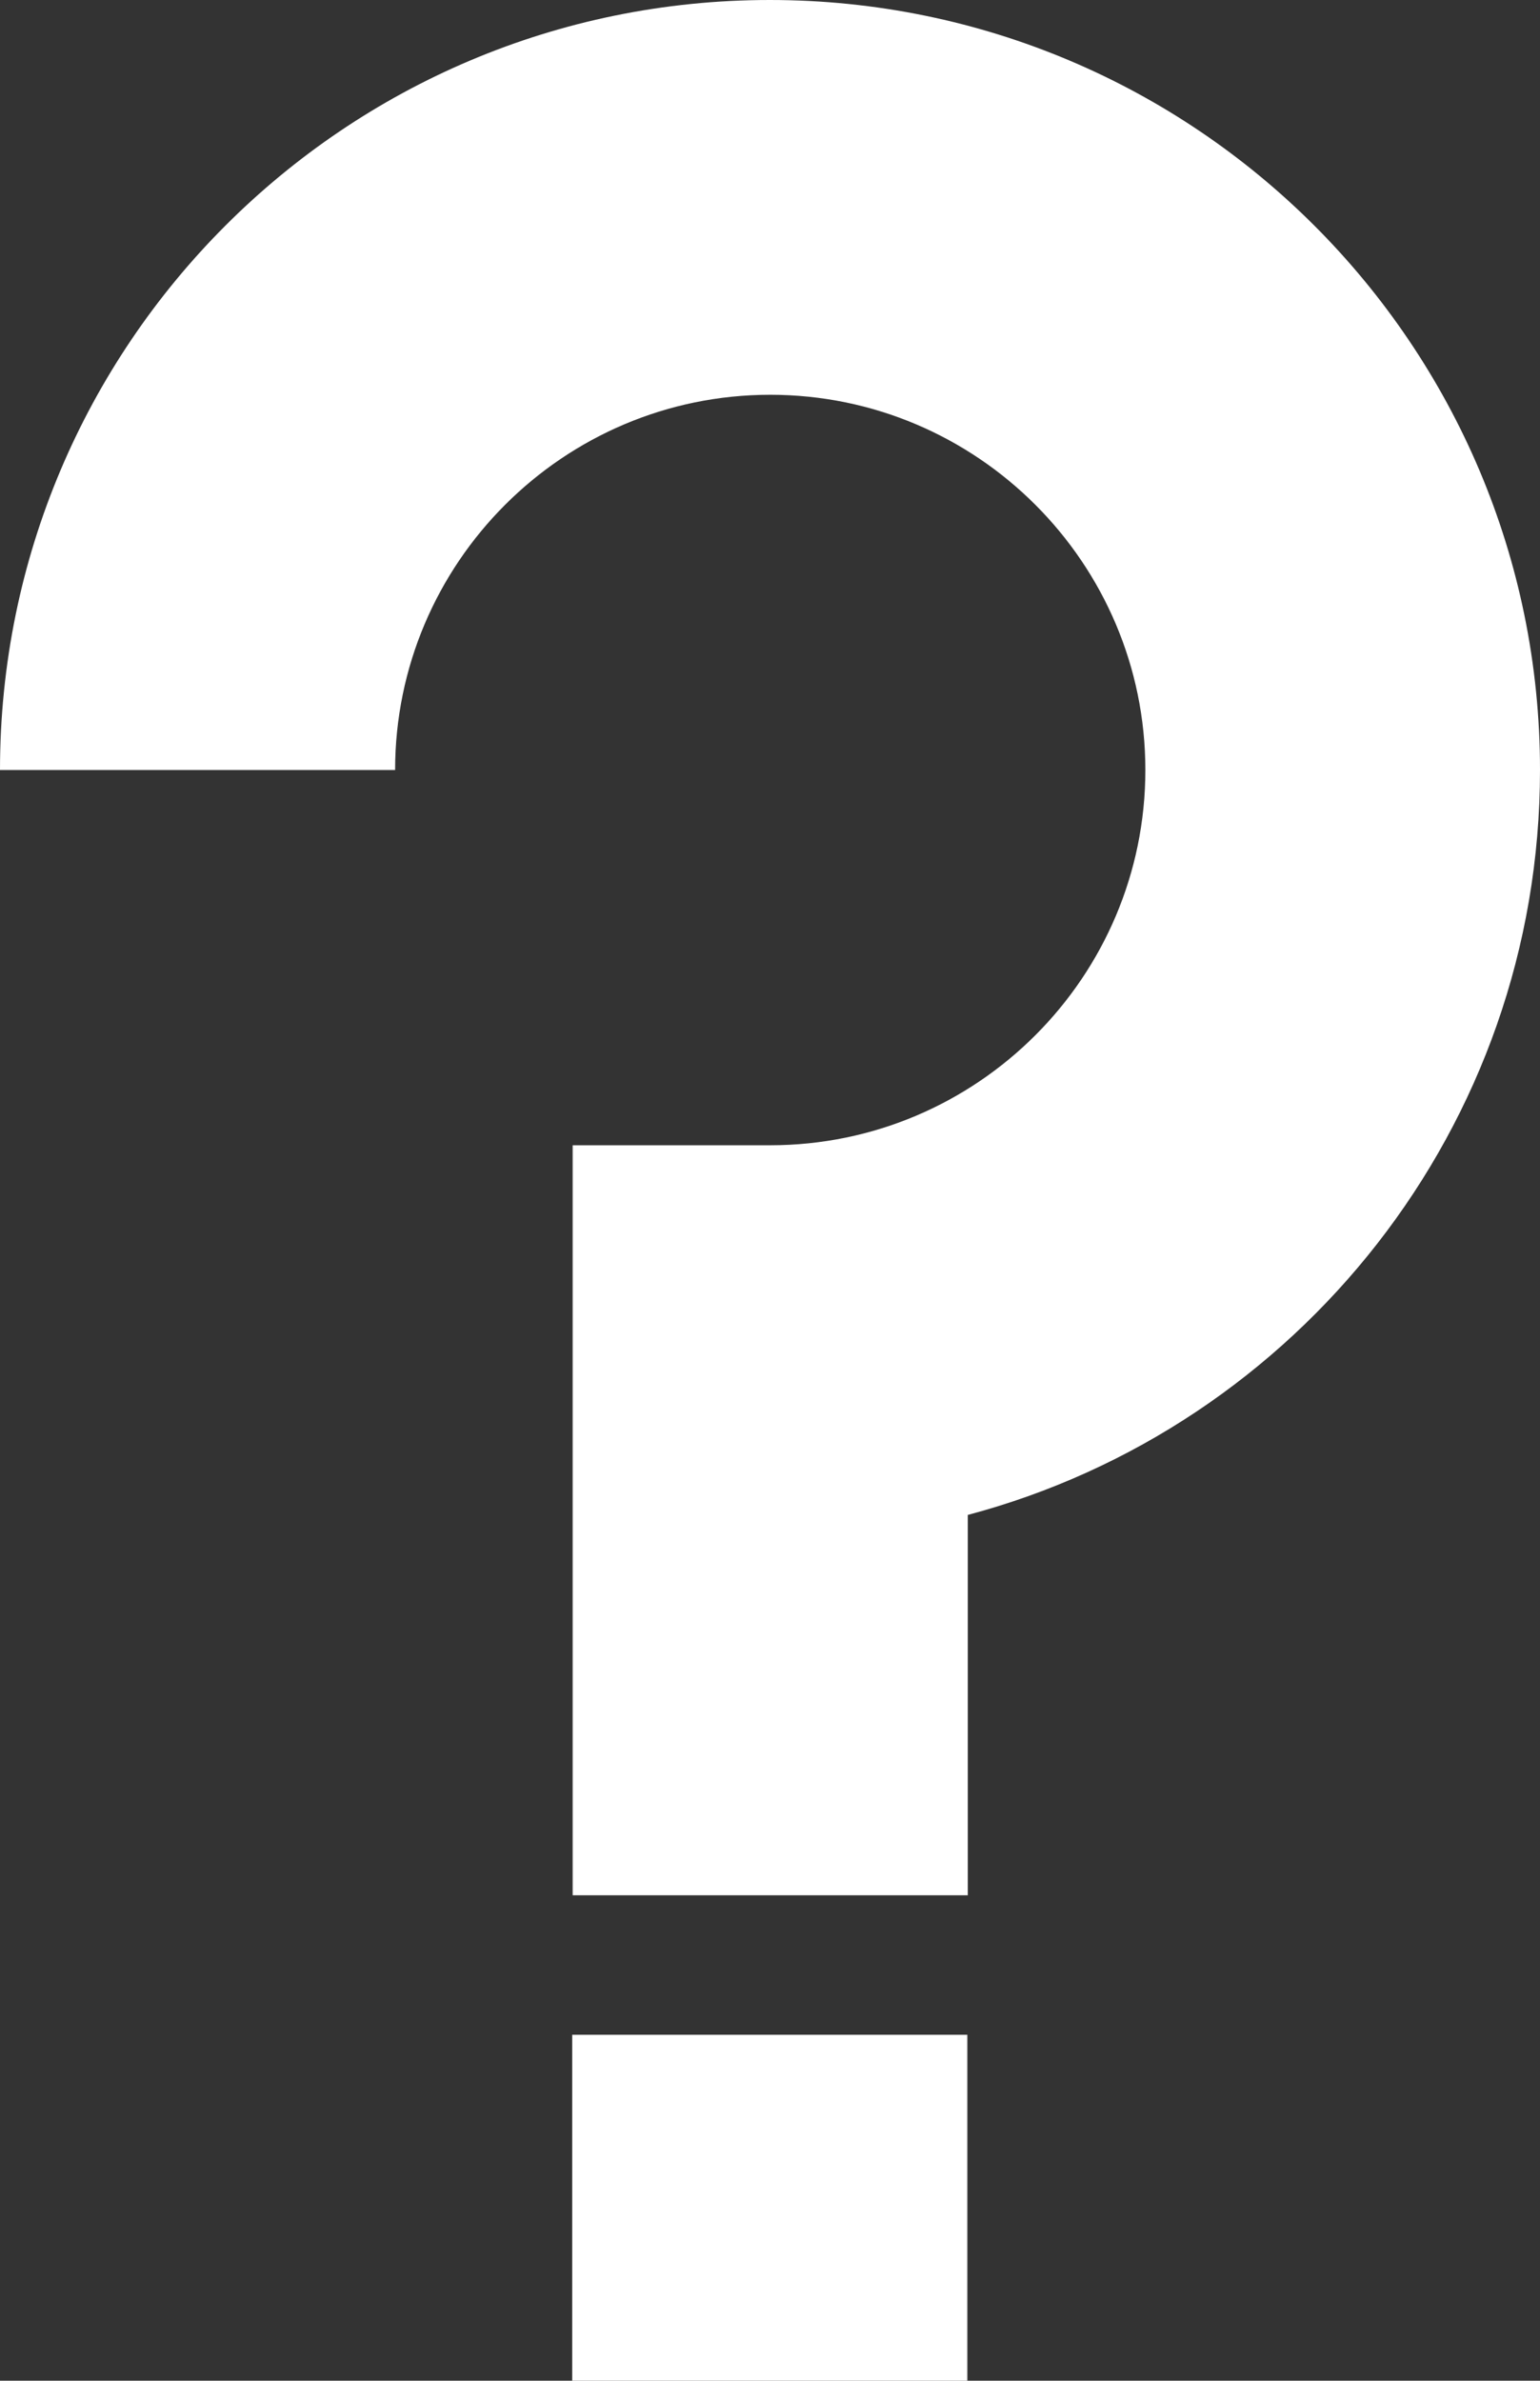
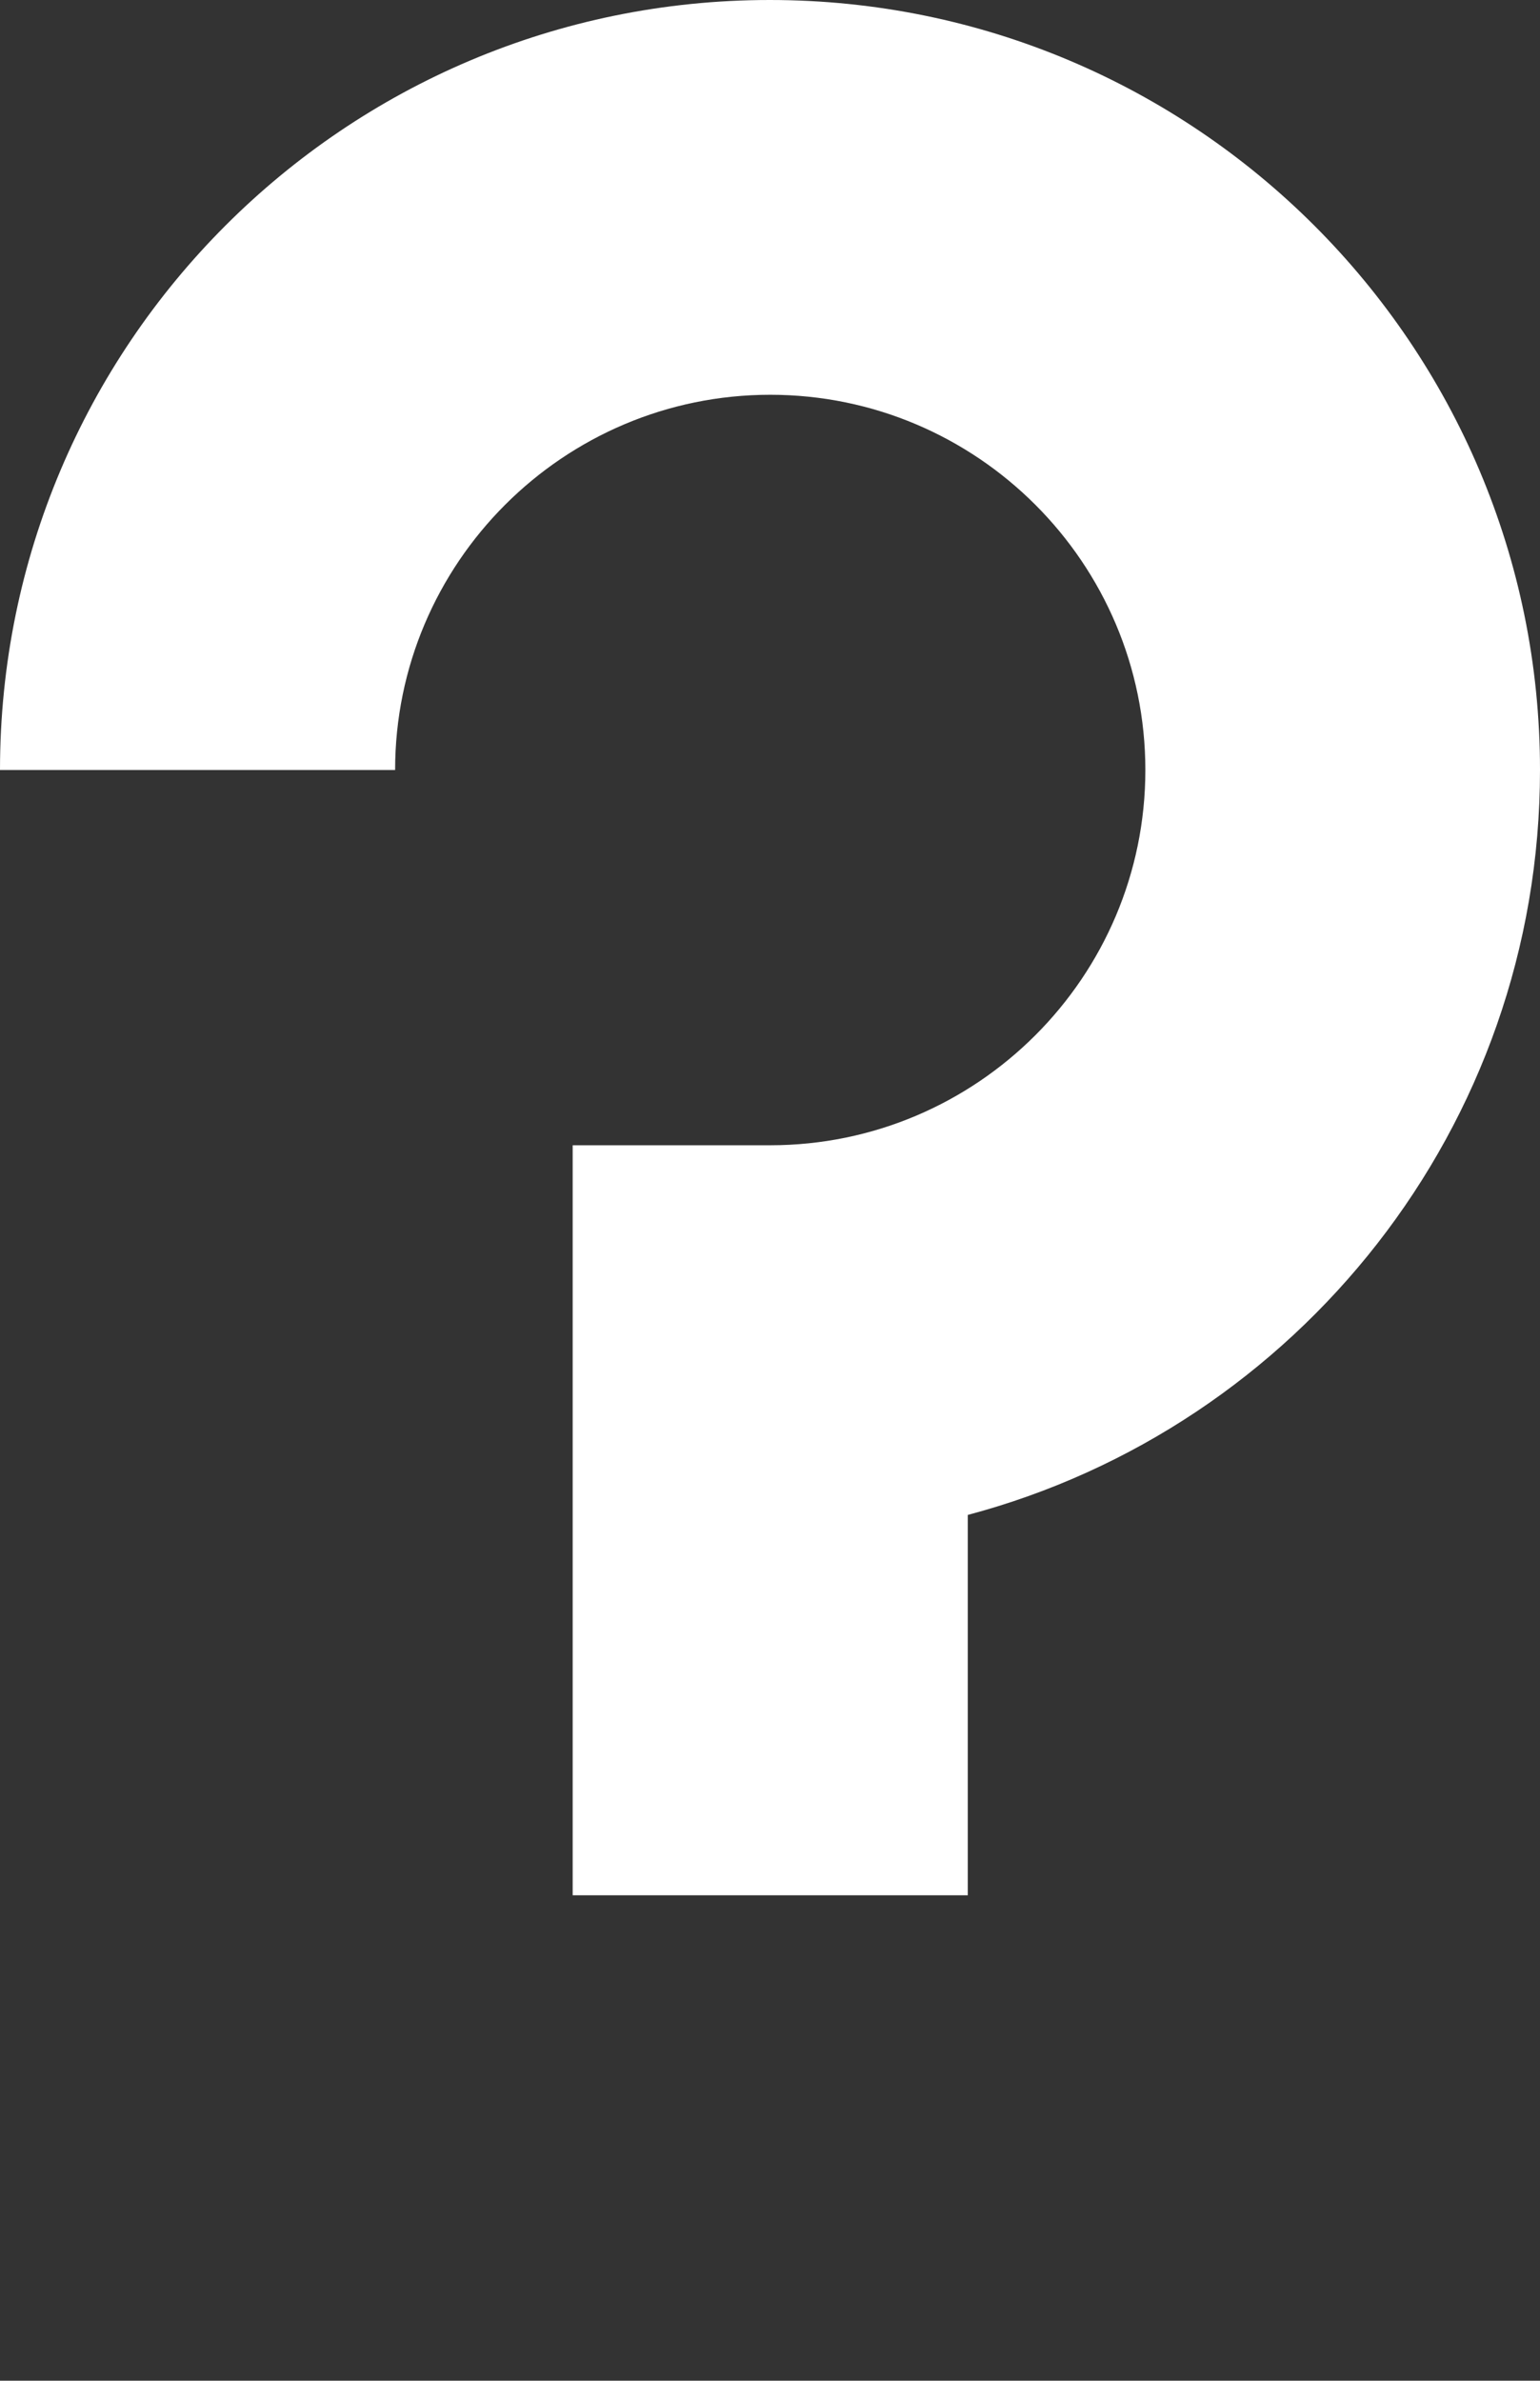
<svg xmlns="http://www.w3.org/2000/svg" version="1.1" id="Слой_1" x="0px" y="0px" viewBox="0 0 331.3 512" style="enable-background:new 0 0 331.3 512;" xml:space="preserve">
  <rect x="0" y="0" width="331.3" height="512" fill="#333333" stroke="none" />
  <style type="text/css">
	.st0{fill:#FFFFFF;}
</style>
-   <path class="st0" d="M123.1,437.6h85V512h-85V437.6z" />
  <path class="st0" d="M331.3,165.6C331.3,74.2,257.1,0,165.6,0S0,74.2,0,165.6h85c0-44.5,36.2-80.7,80.7-80.7s80.7,36.2,80.7,80.7  s-36.2,80.7-80.7,80.7h-42.5v161.3h85v-81.8C279,307,331.3,242.4,331.3,165.6z" />
</svg>